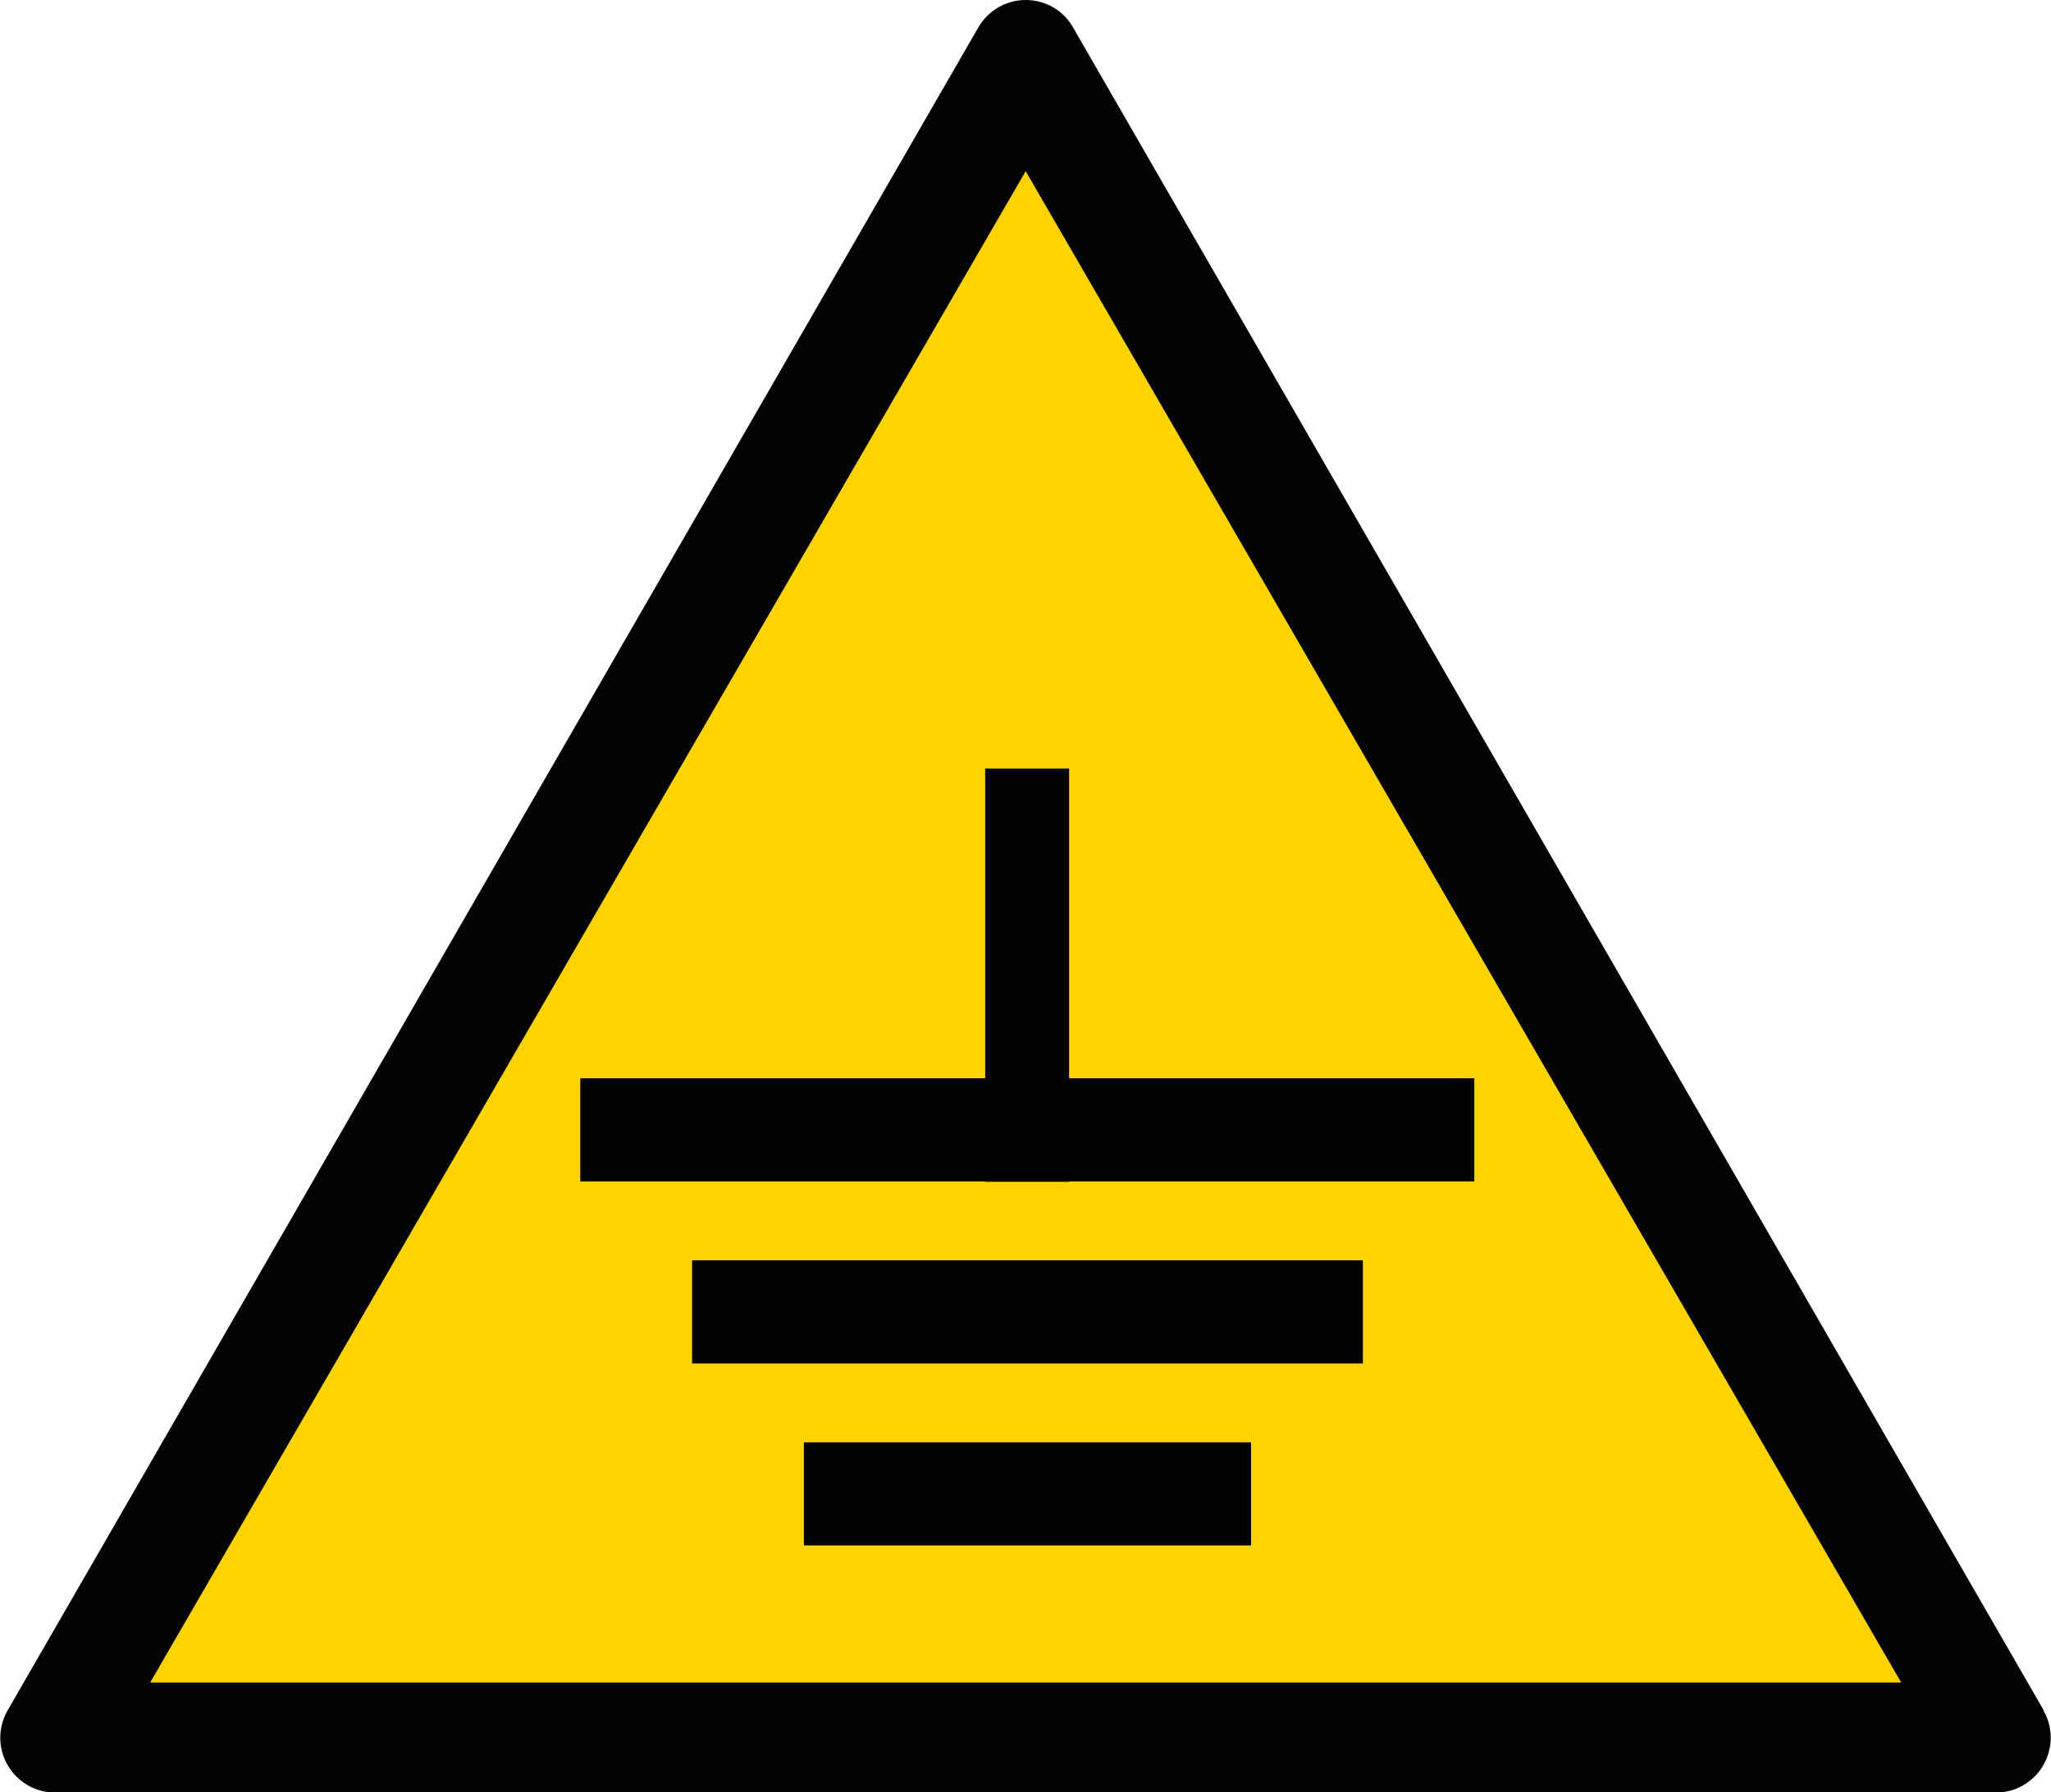
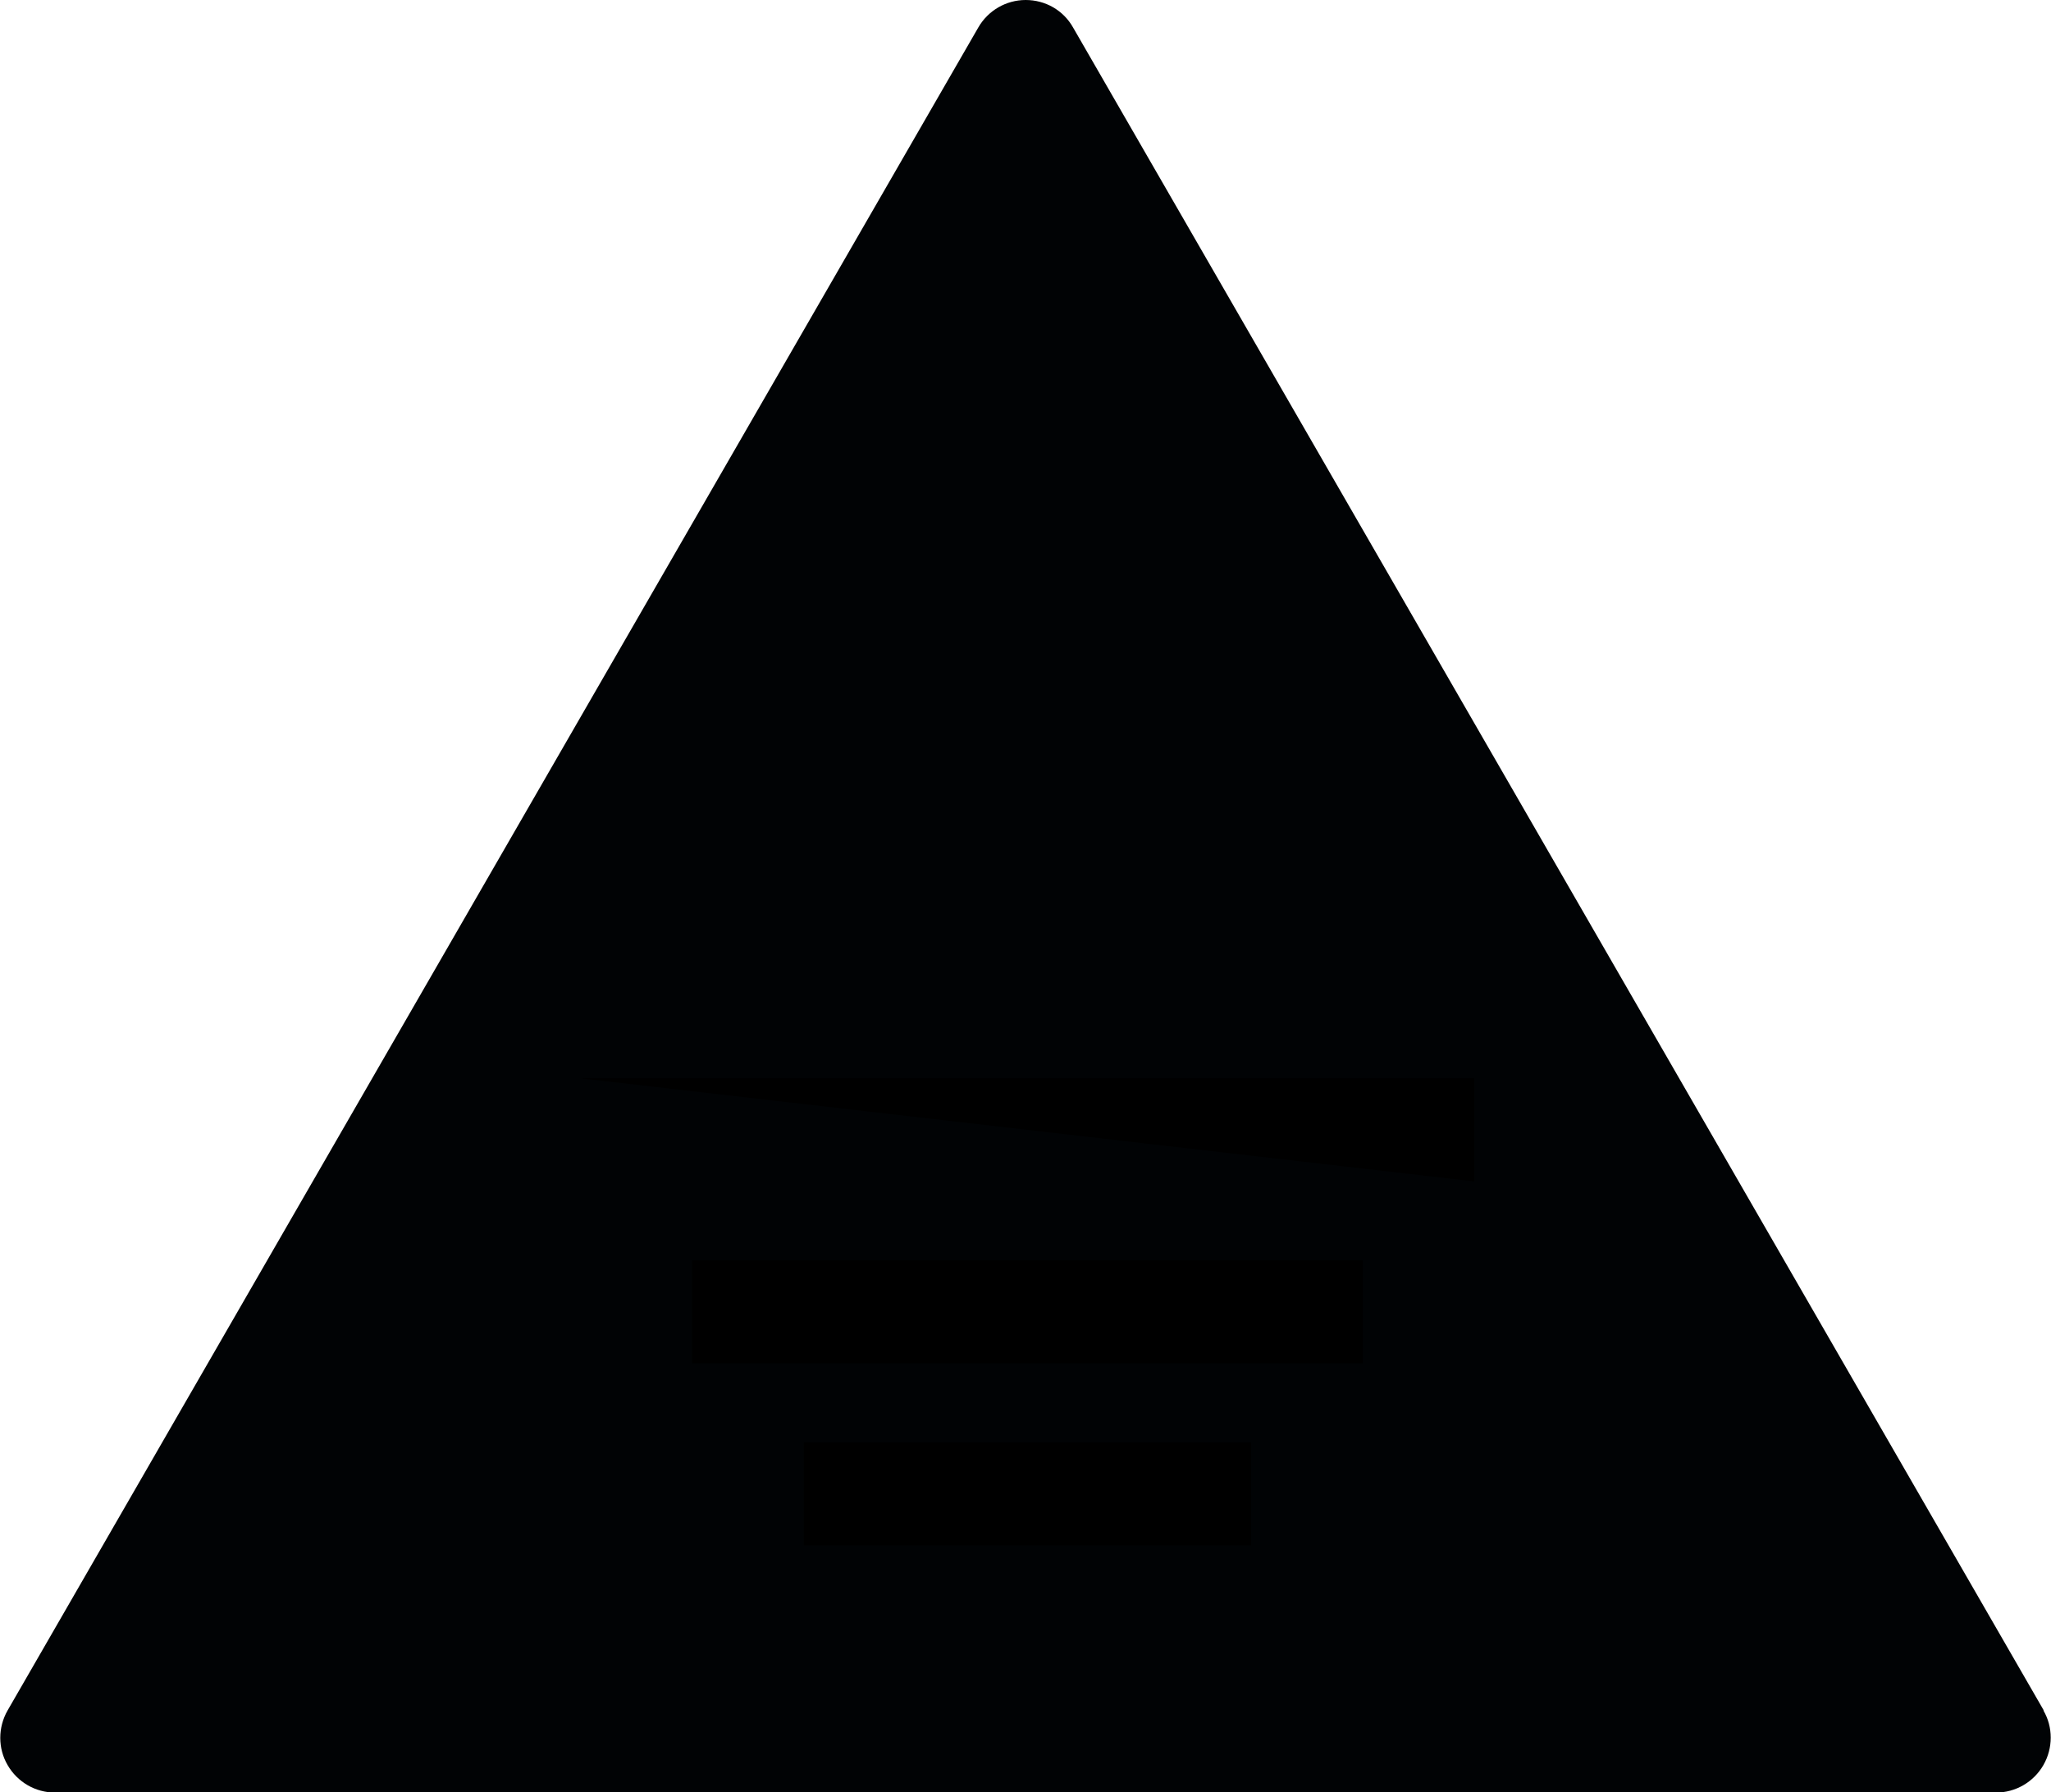
<svg xmlns="http://www.w3.org/2000/svg" viewBox="0 0 56.69 49.53">
  <defs>
    <clipPath id="a">
      <path d="M0 0h56.69v49.53H0z" style="fill:none" />
    </clipPath>
  </defs>
  <g style="clip-path:url(#a)">
    <path d="M56.49 47.27 29.66.76C29.39.28 28.89 0 28.35 0s-1.04.29-1.31.76L.21 47.27c-.27.47-.27 1.05 0 1.51.27.47.77.76 1.31.76h53.65c.54 0 1.04-.29 1.31-.76s.27-1.05 0-1.51" style="fill:#010305" />
  </g>
-   <path d="m28.35 4.73 24.2 41.77H4.15z" style="fill:#ffd300" />
-   <path d="M16.04 29.8h24.71v2.85H16.04zM19.13 34.83h18.54v2.85H19.13zM22.22 39.86h12.36v2.85H22.22z" />
-   <path d="M27.23 21.24h2.32v11.42h-2.32z" />
+   <path d="M16.04 29.8h24.71v2.85zM19.13 34.83h18.54v2.85H19.13zM22.22 39.86h12.36v2.85H22.22z" />
</svg>